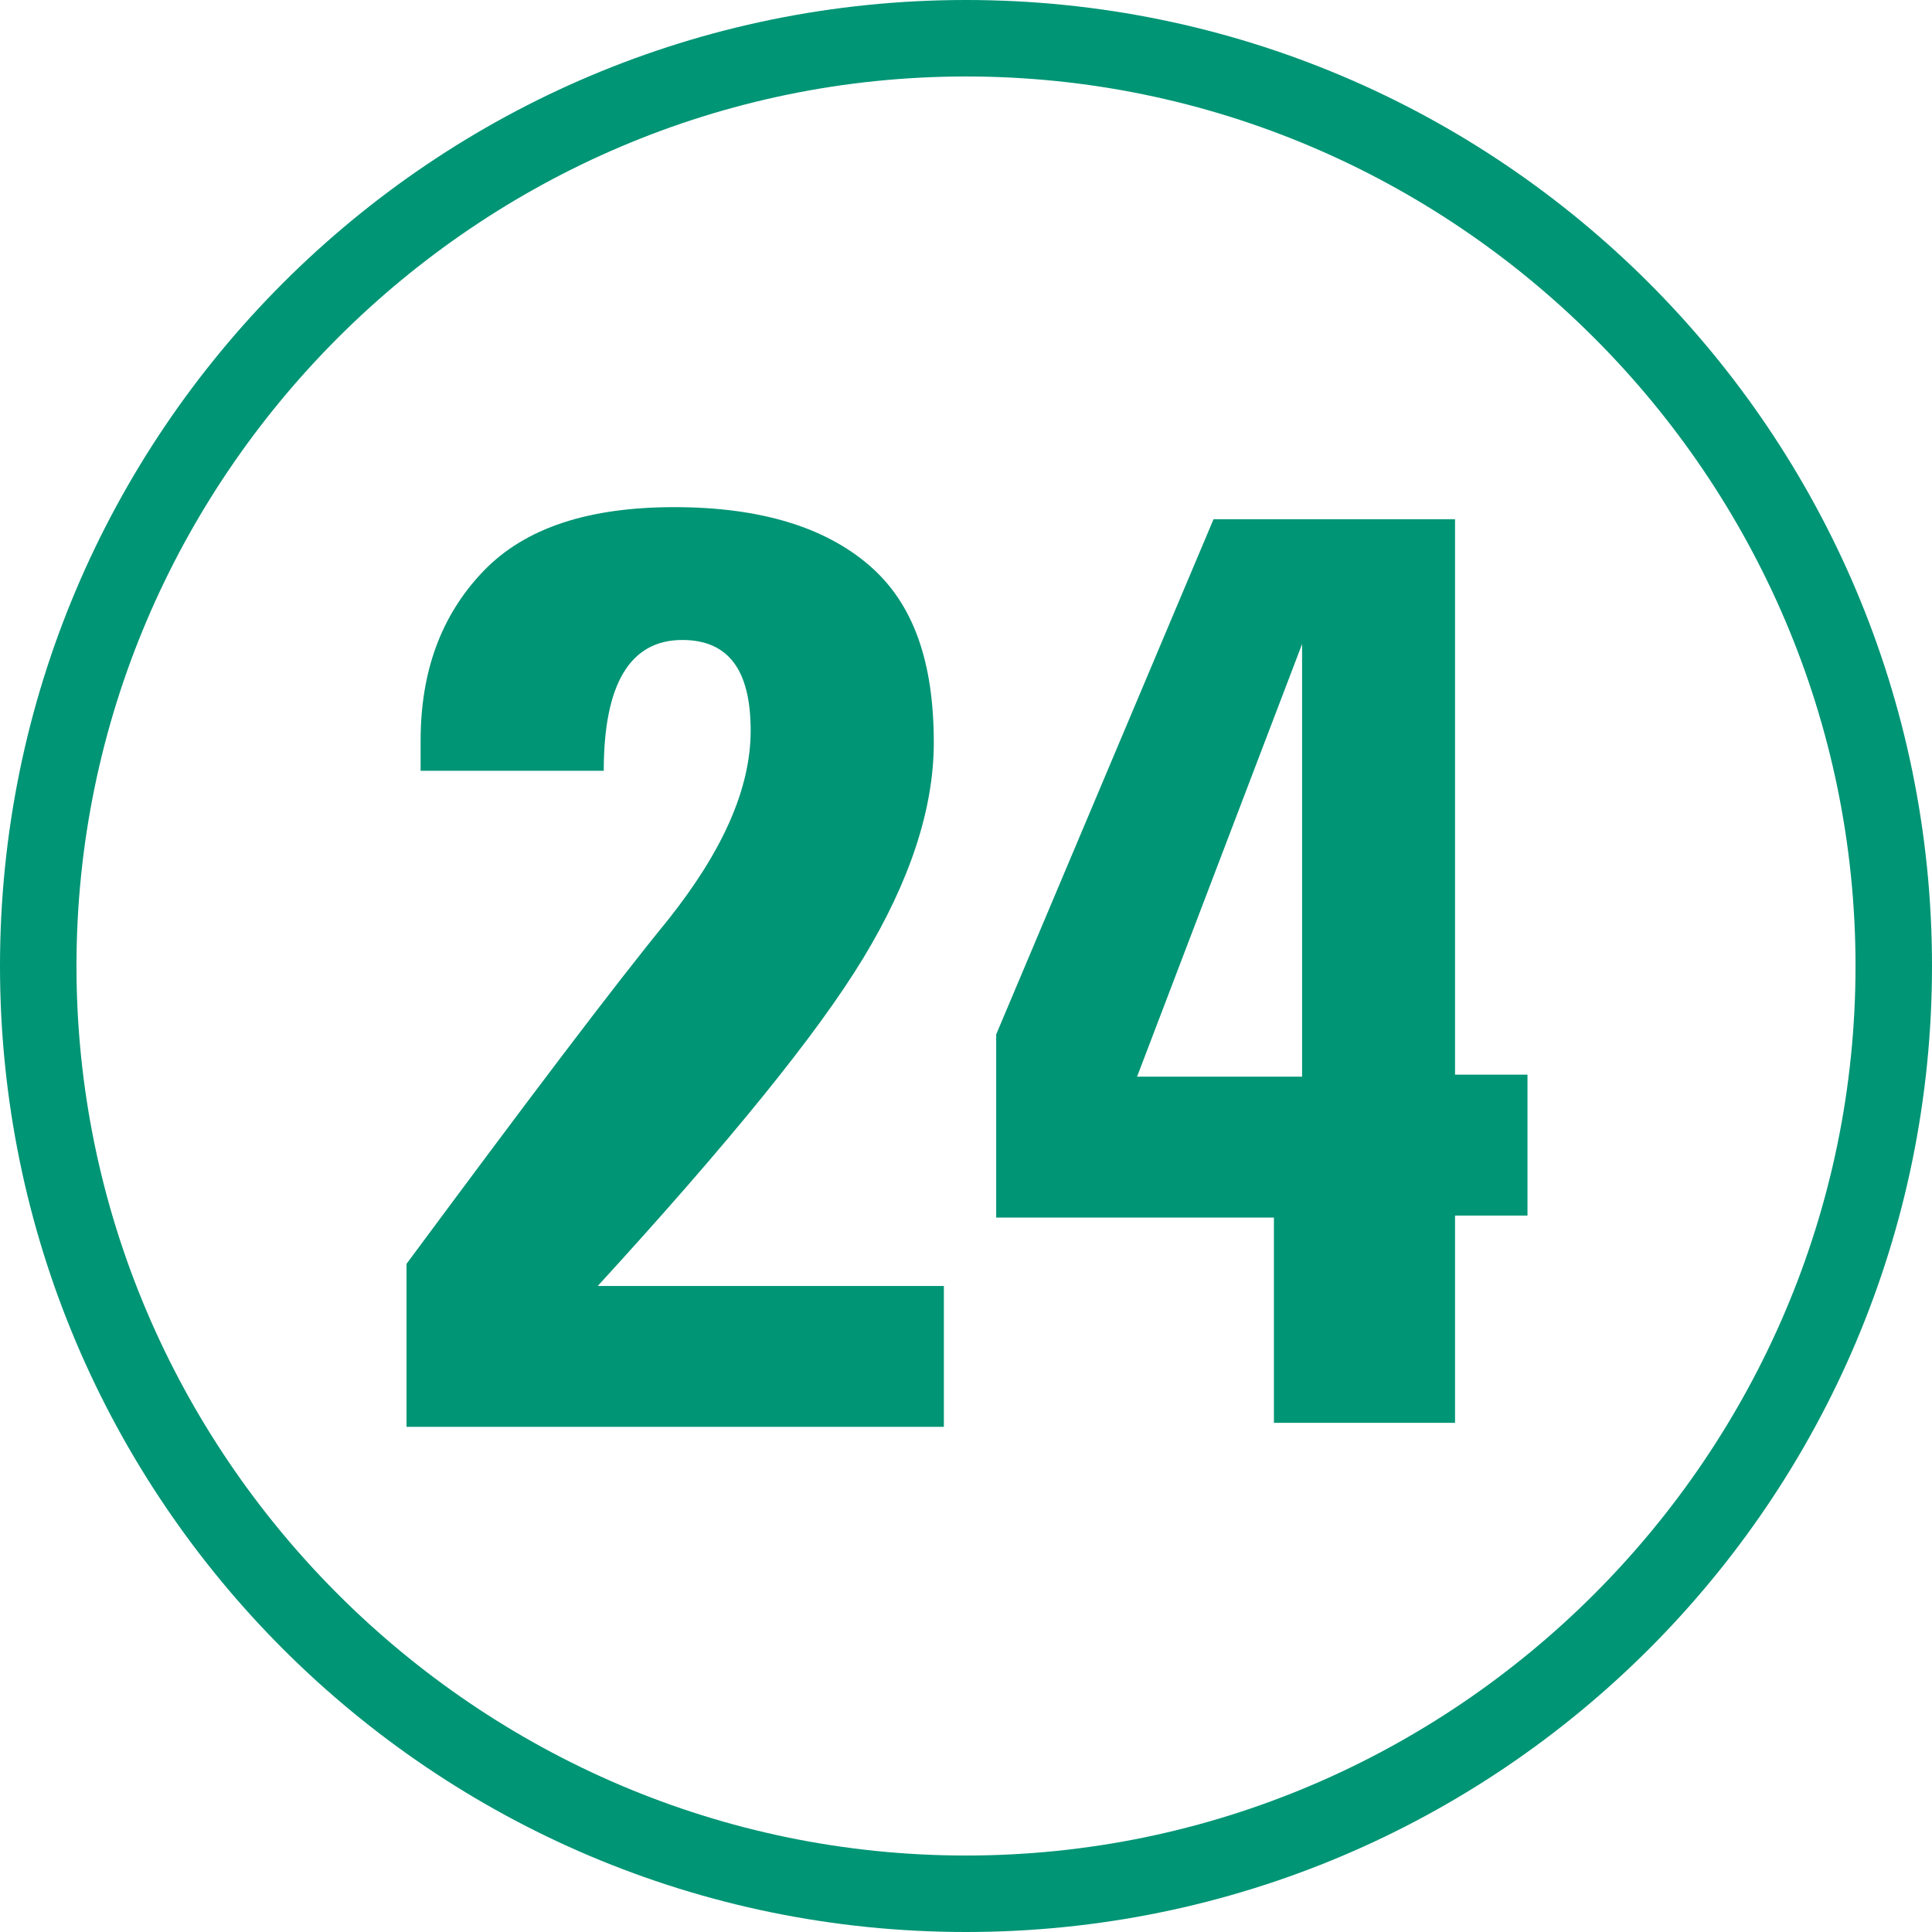
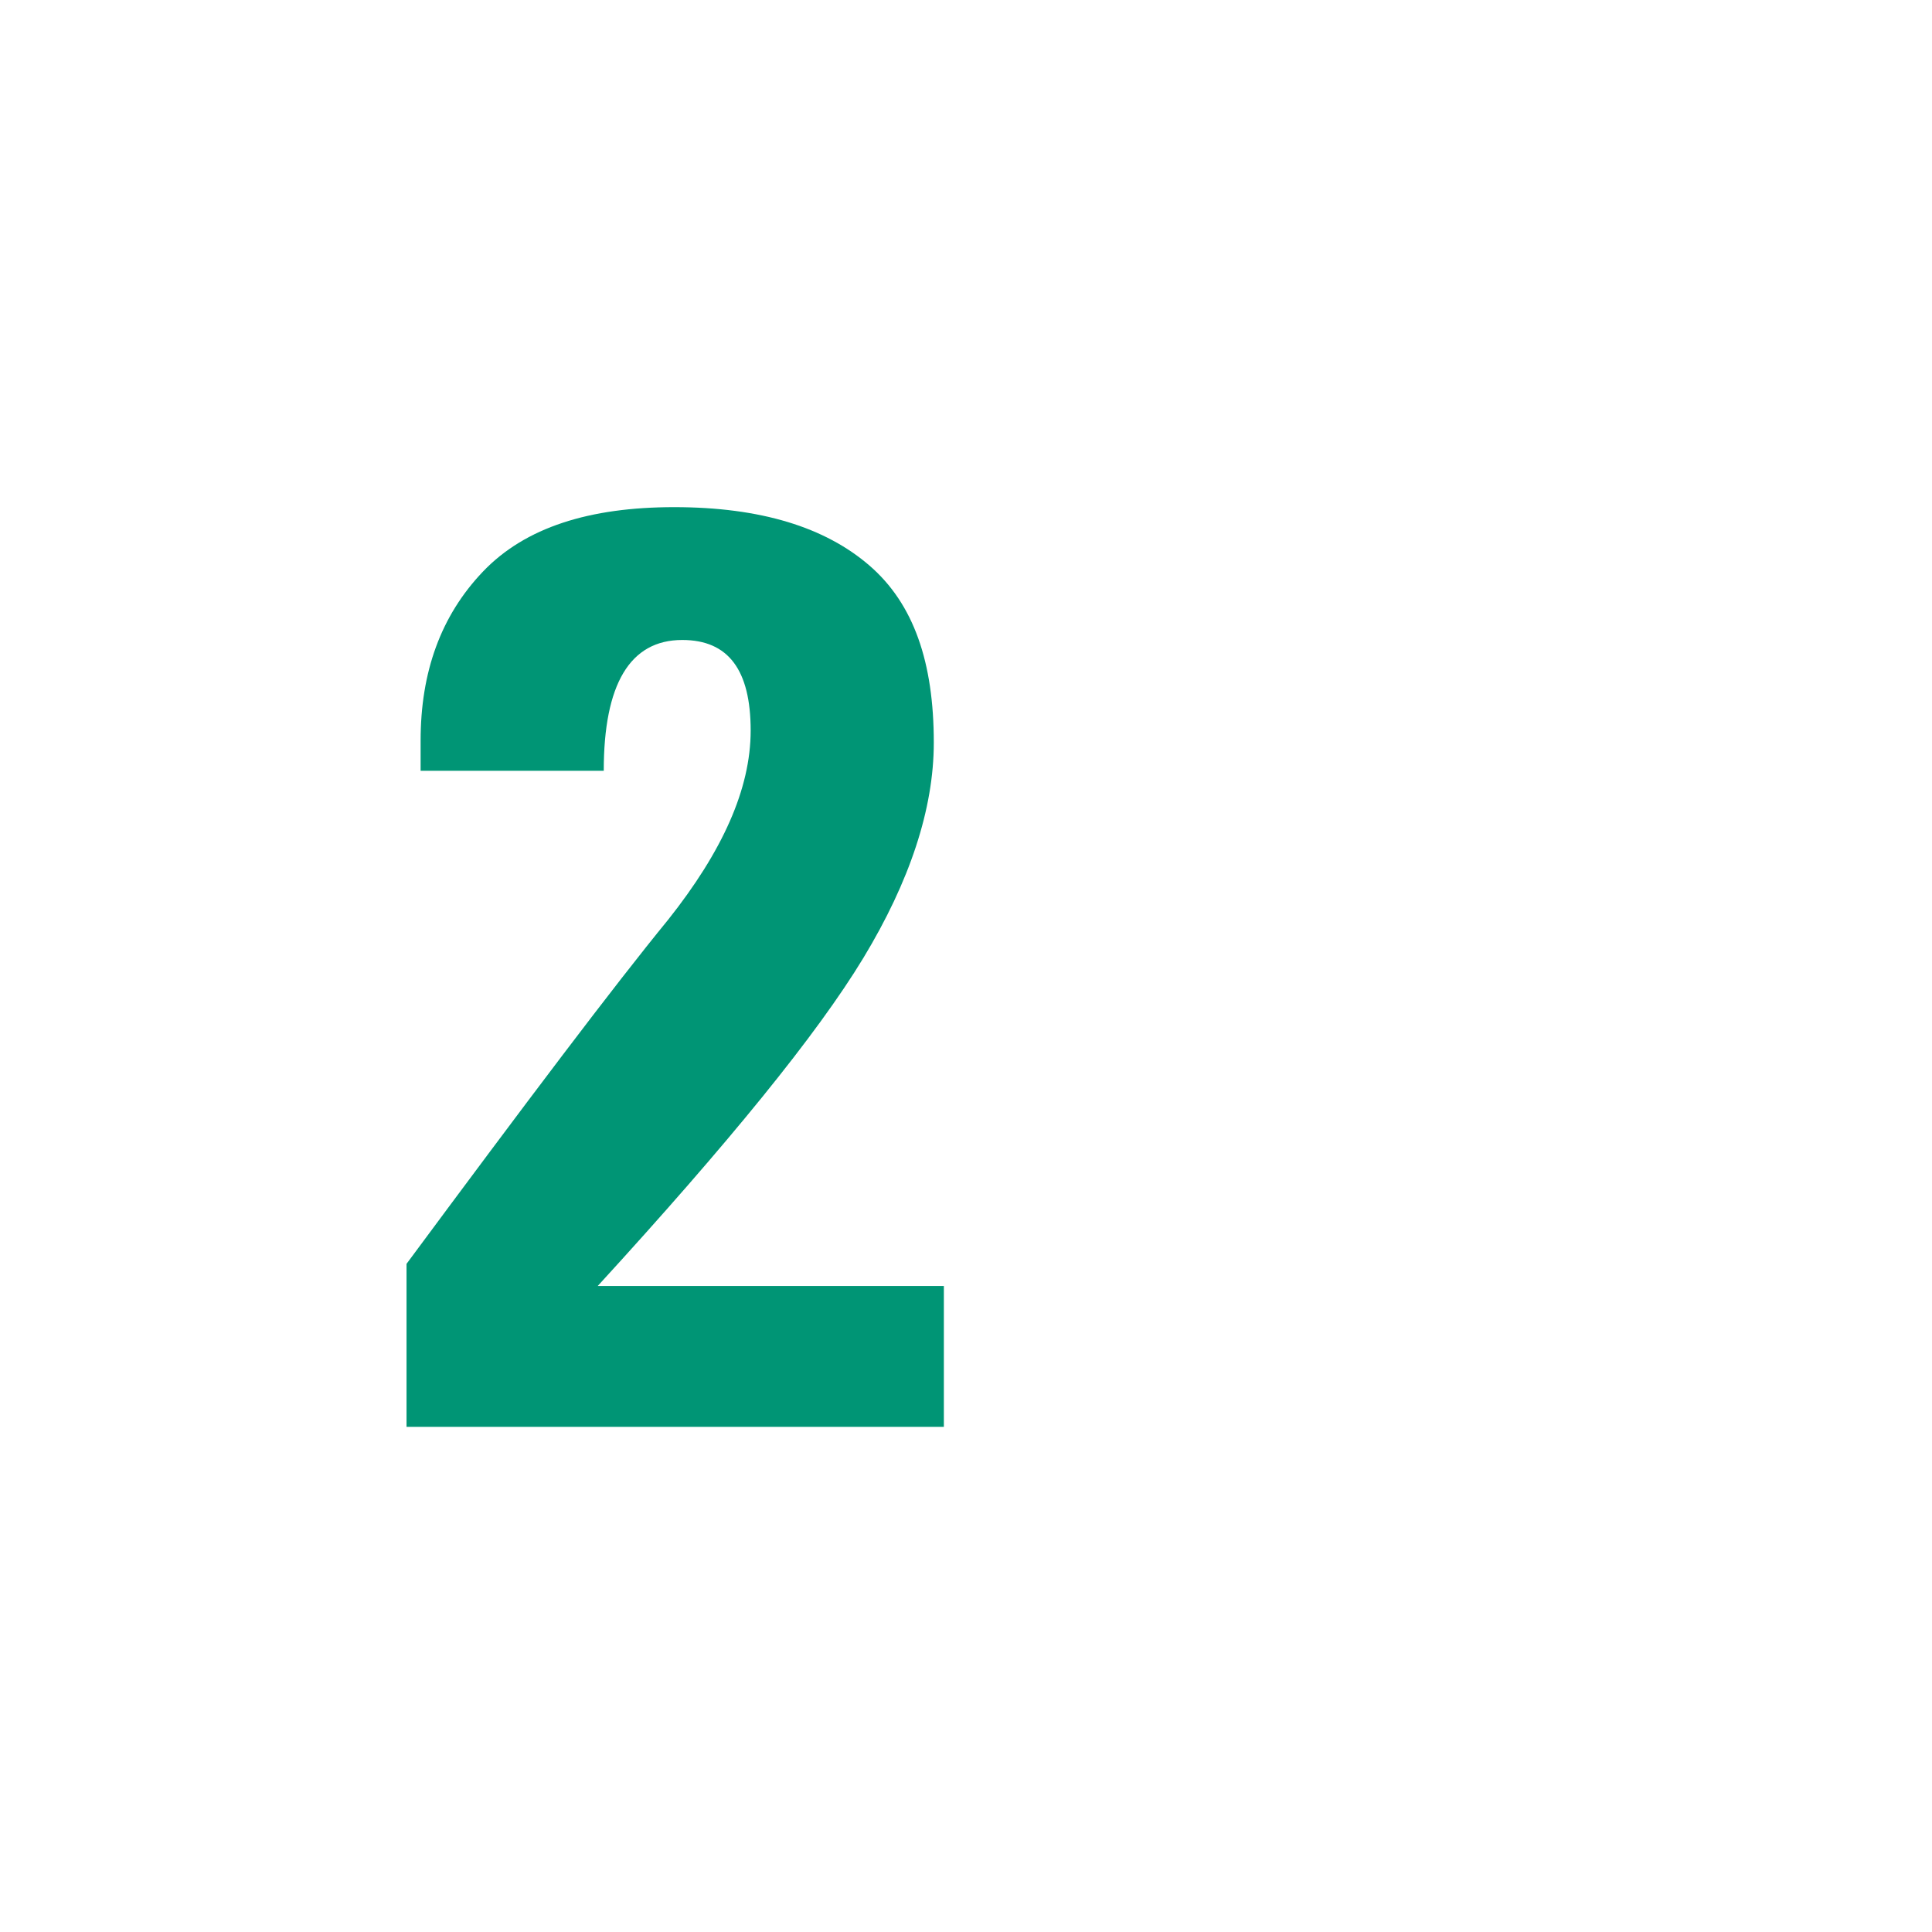
<svg xmlns="http://www.w3.org/2000/svg" version="1.1" id="Ebene_1" x="0px" y="0px" viewBox="0 0 96 96" style="enable-background:new 0 0 96 96;" xml:space="preserve">
  <style type="text/css">
	.st0{fill:#009575;}
</style>
  <g>
-     <path class="st0" d="M48,96C21.5,96,0,74.5,0,48S21.5,0,48,0s48,21.5,48,48S74.5,96,48,96z M48,3.8C23.7,3.8,3.8,23.7,3.8,48   S23.7,92.2,48,92.2S92.2,72.3,92.2,48S72.3,3.8,48,3.8z" />
    <g>
      <path class="st0" d="M20.2,62.8c6-8.1,10.3-13.8,13-17.1c2.7-3.4,4.1-6.5,4.1-9.4c0-3-1.1-4.5-3.4-4.5c-2.6,0-3.9,2.2-3.9,6.5    h-9.1c0-0.6,0-1.1,0-1.5c0-3.4,1-6.2,3.1-8.4s5.3-3.2,9.5-3.2c4.3,0,7.5,1,9.7,2.9s3.2,4.8,3.2,8.8c0,3.3-1.2,6.9-3.5,10.7    s-6.7,9.2-13.2,16.3h17.2v7H20.2V62.8z" />
-       <path class="st0" d="M49.5,51.4l10.8-25.6h12v27.6h3.6v7h-3.6v10.3h-9V60.5H49.5V51.4z M56.5,53.5h8.2V32L56.5,53.5z" />
    </g>
  </g>
</svg>